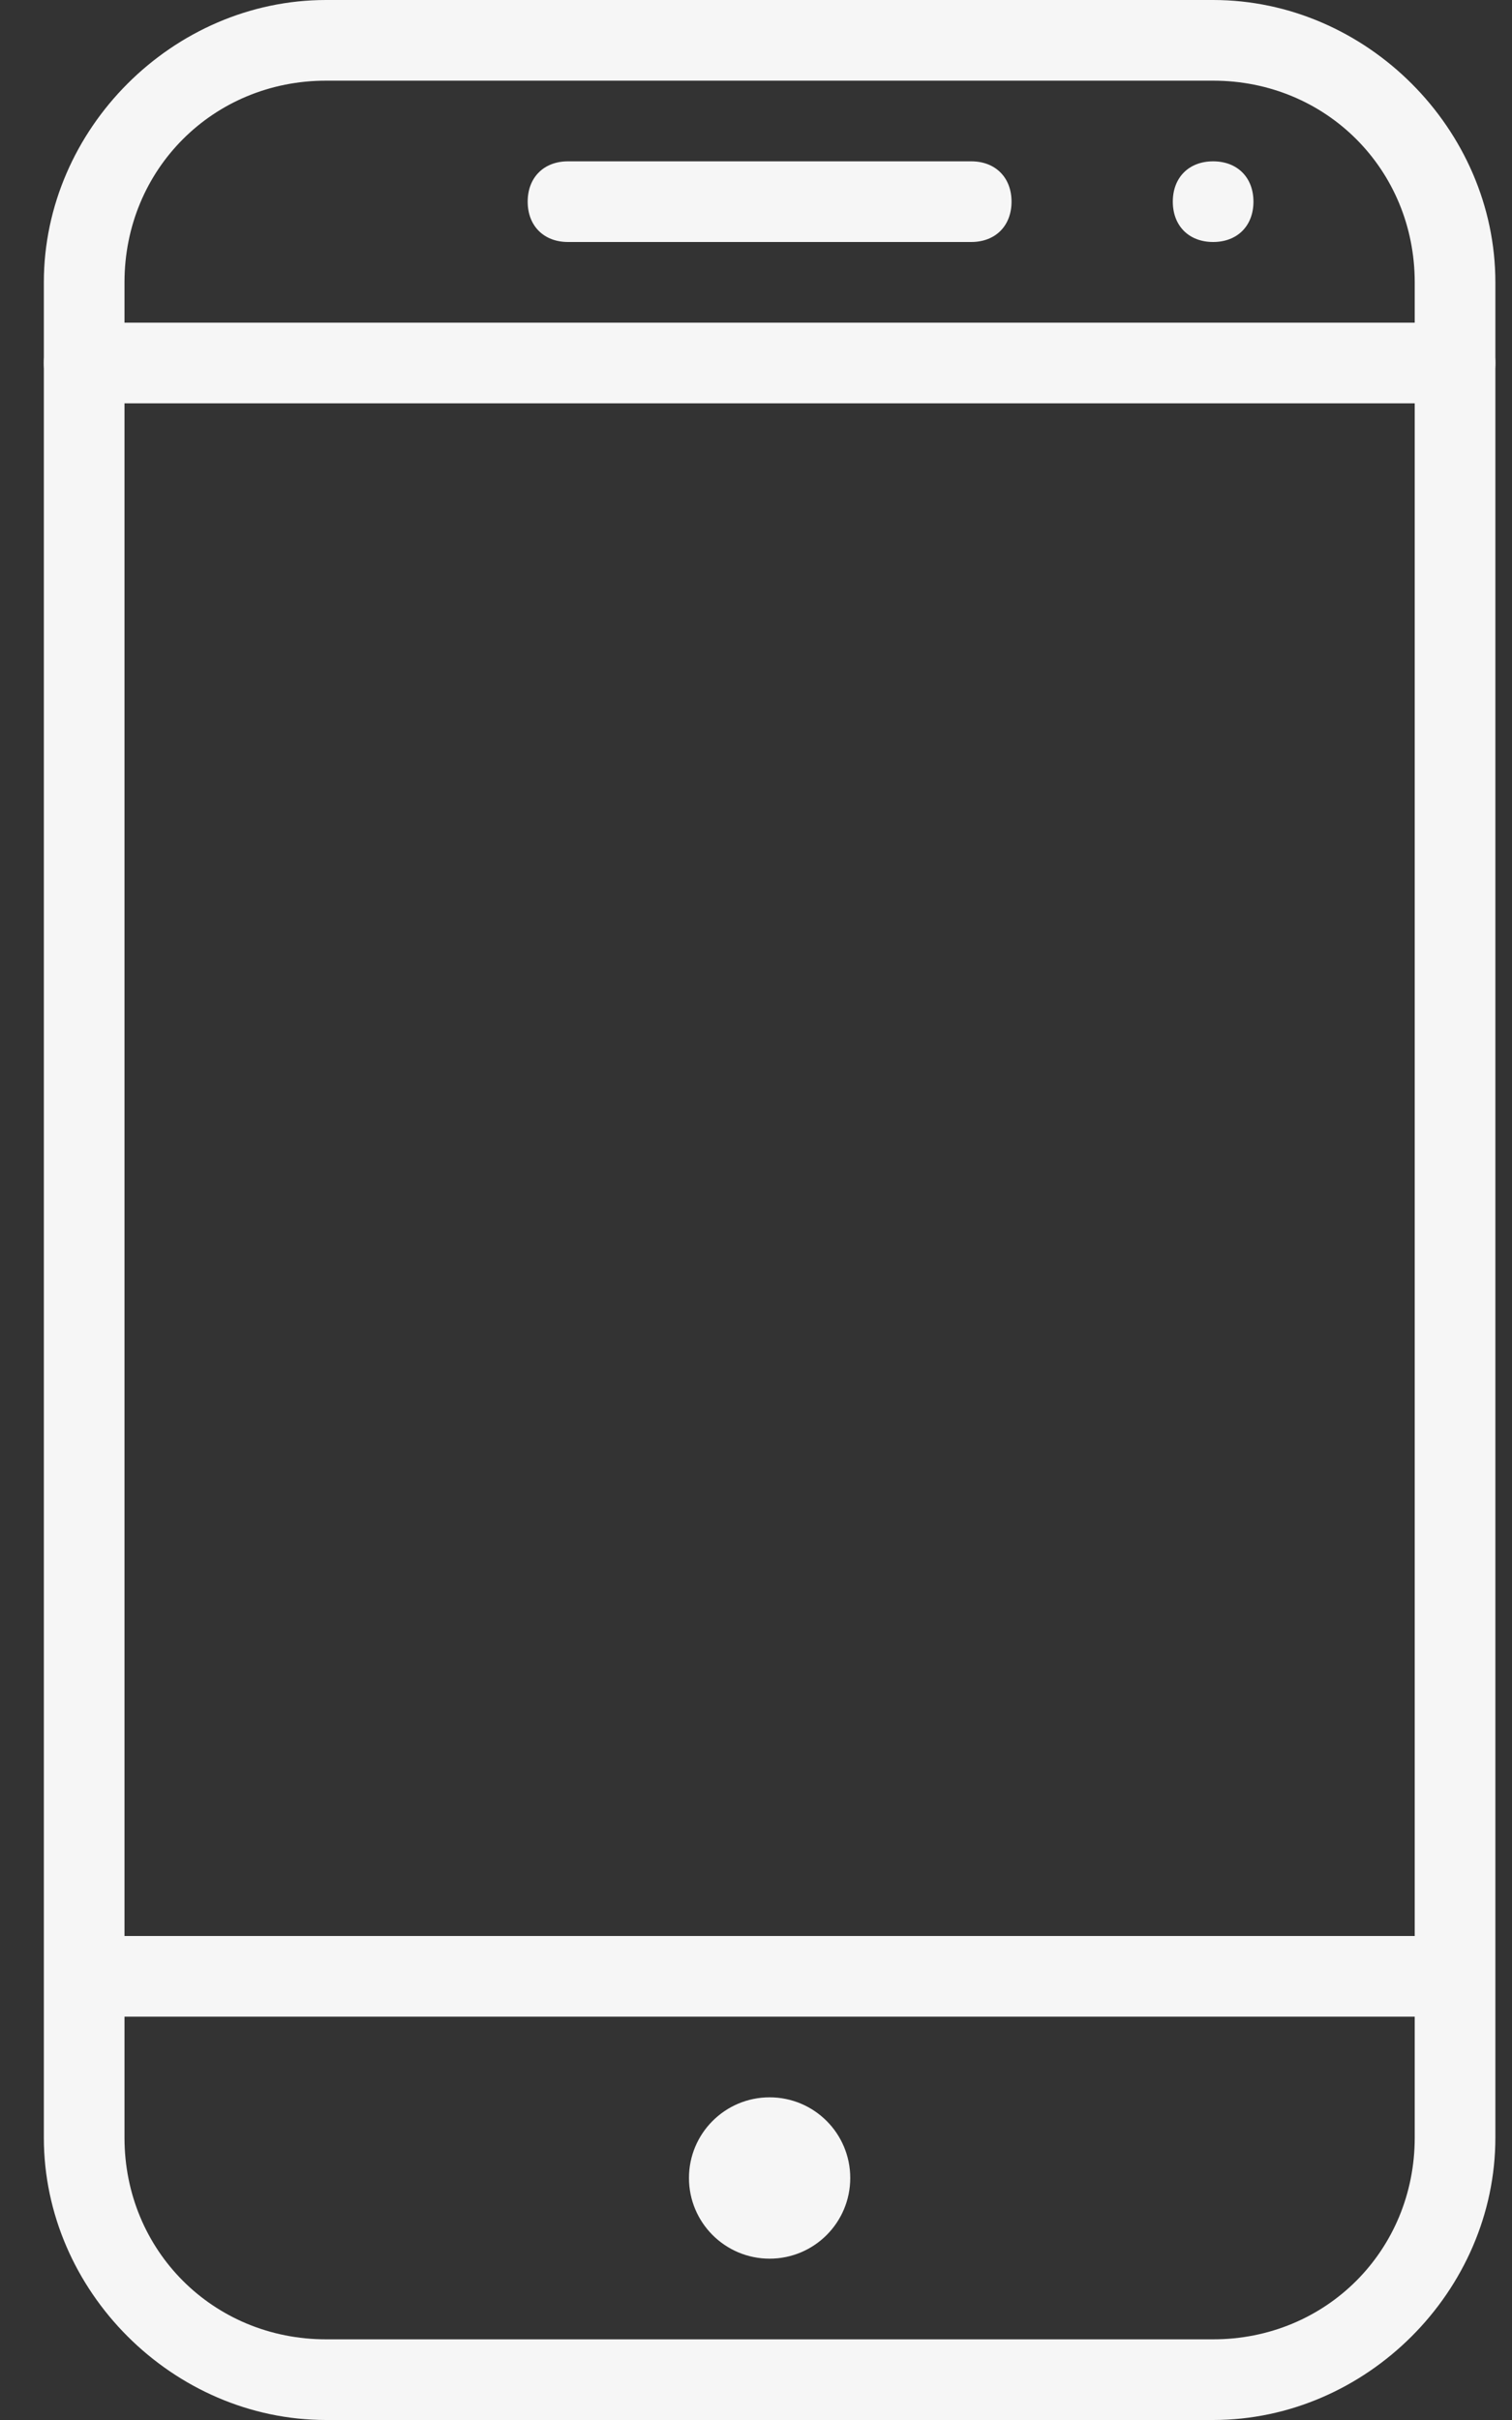
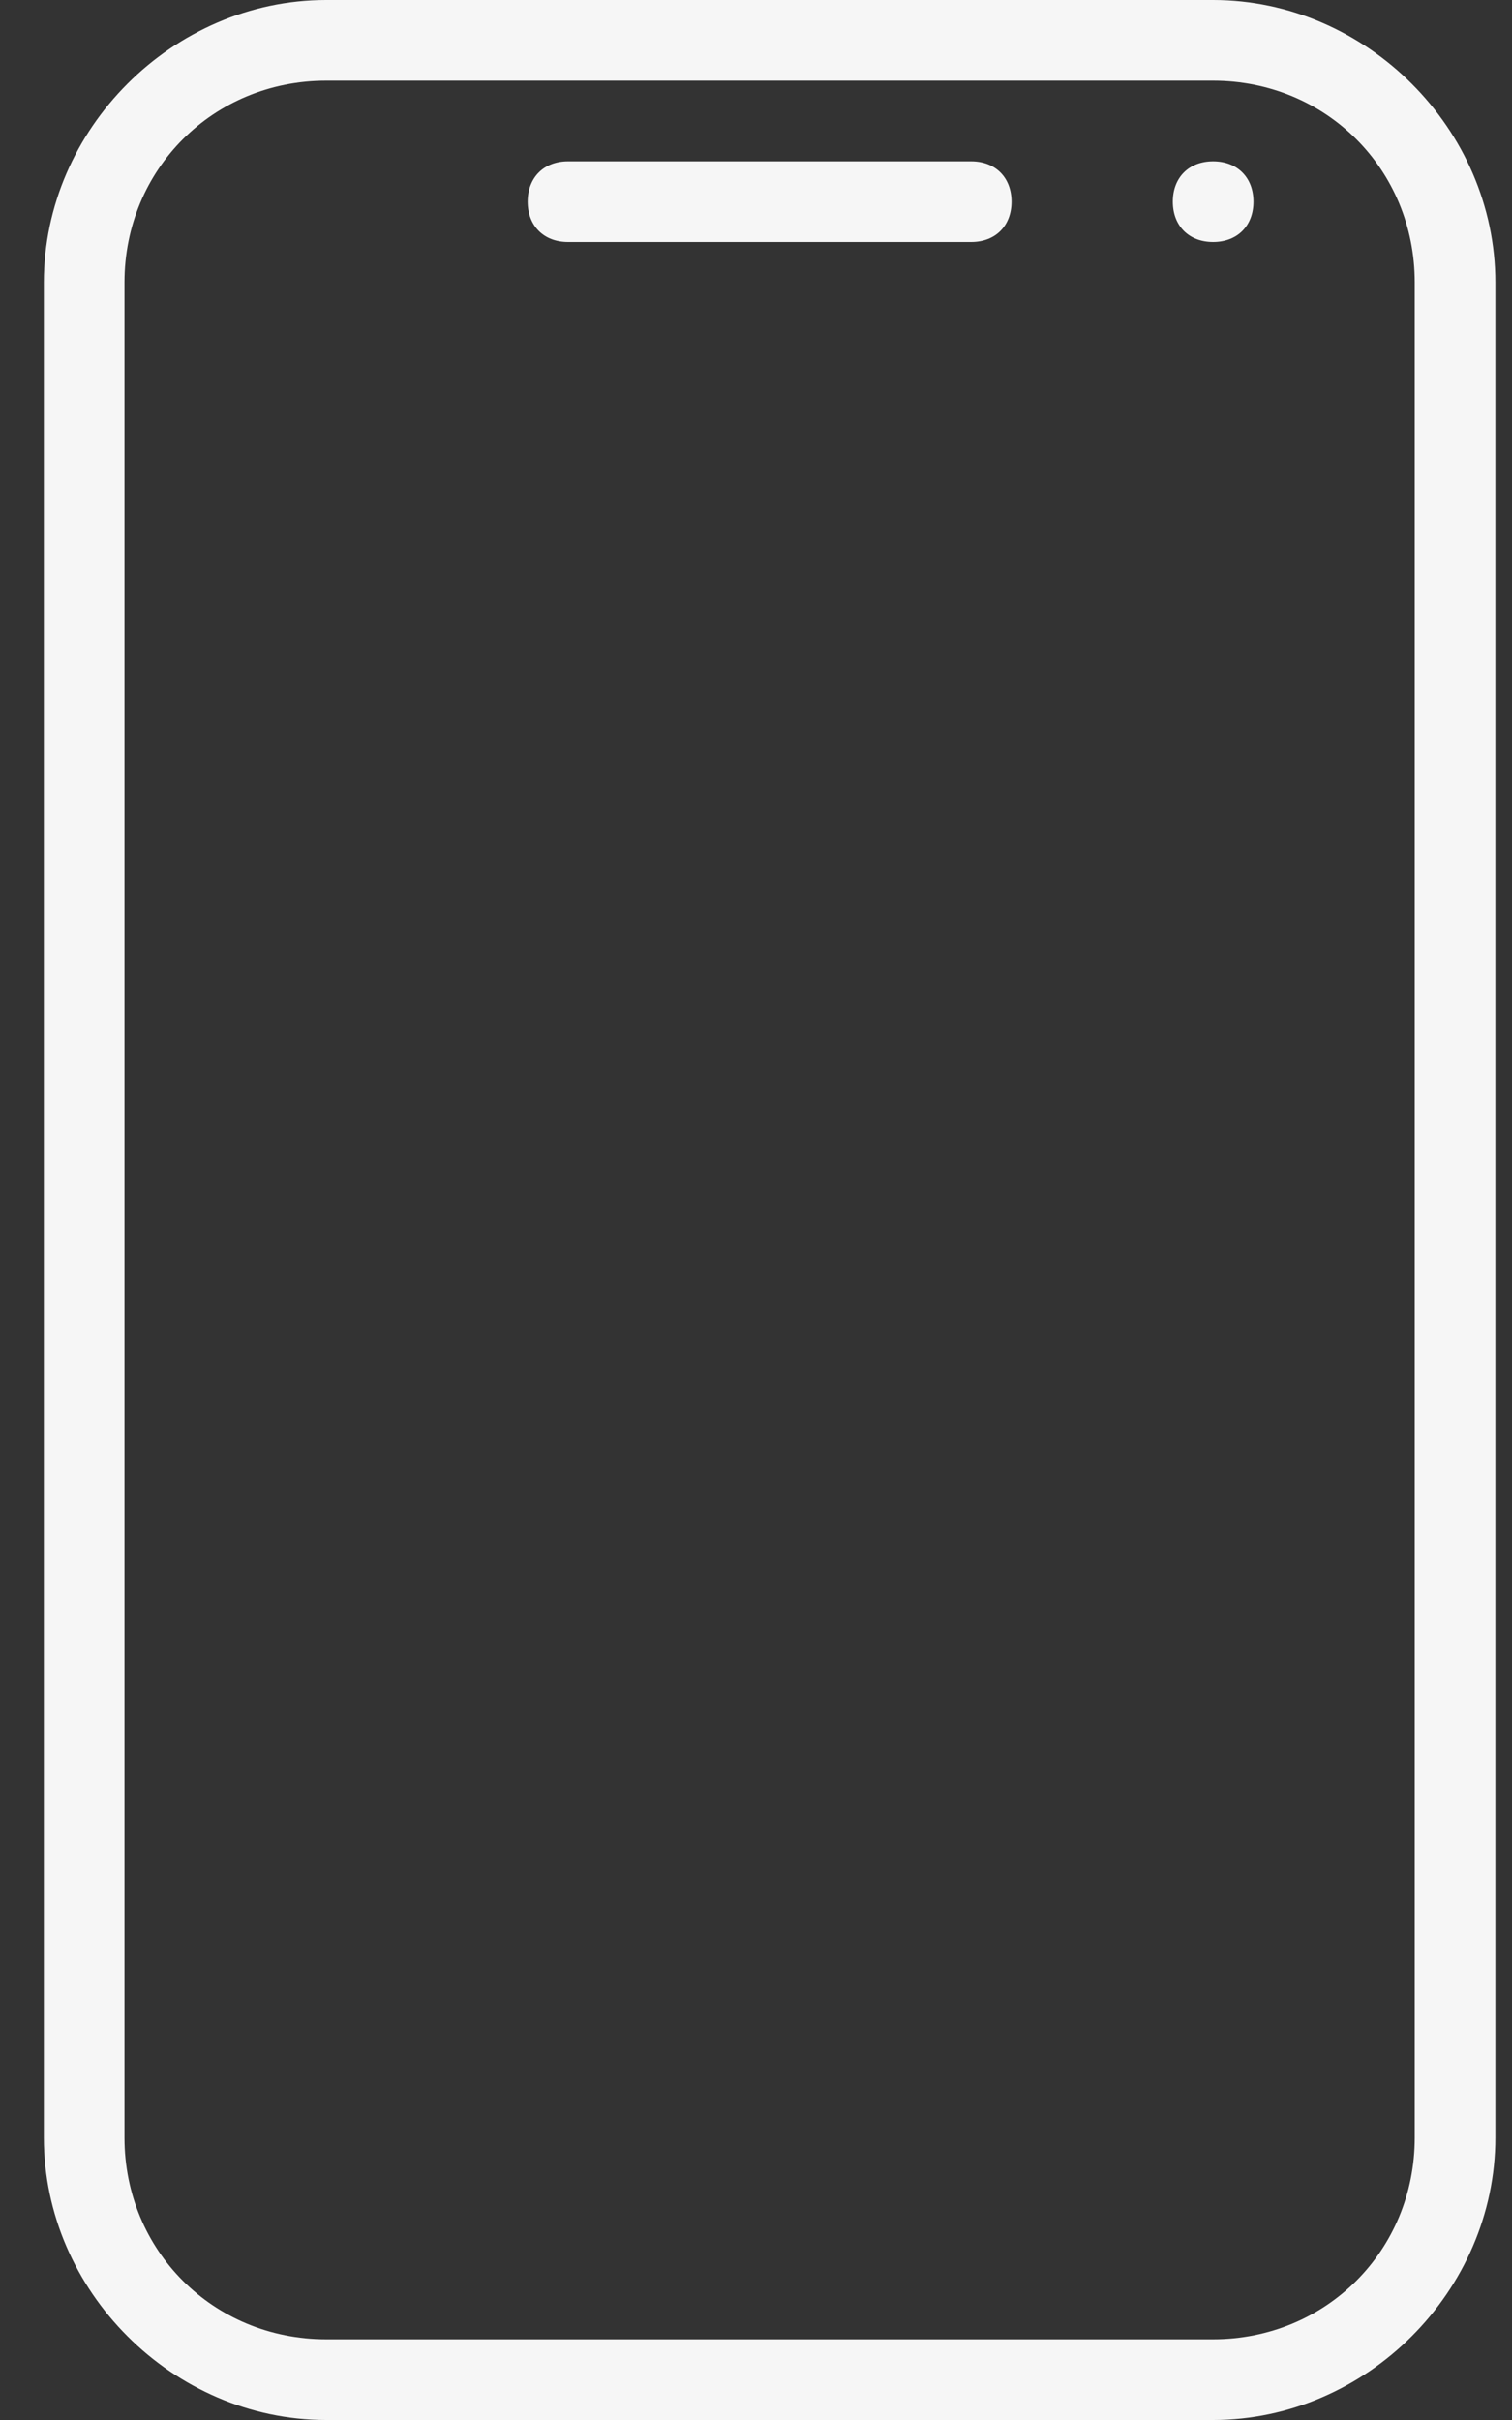
<svg xmlns="http://www.w3.org/2000/svg" width="30" height="48" viewBox="0 0 30 48" fill="none">
  <rect x="0" y="0" width="30" height="48" fill="#333333" stroke="none" />
  <path d="M24.07 48H6.47C3.43 48 0.87 45.44 0.87 42.4V5.6C0.87 2.56 3.43 0 6.47 0H24.07C27.11 0 29.67 2.56 29.67 5.6V42.4C29.67 45.44 27.11 48 24.07 48ZM6.47 1.6C4.23 1.6 2.47 3.36 2.47 5.6V42.4C2.47 44.64 4.23 46.4 6.47 46.4H24.07C26.31 46.4 28.07 44.64 28.07 42.4V5.6C28.07 3.36 26.31 1.6 24.07 1.6H6.47Z" fill="#F6F6F6" />
-   <path d="M28.87 8H1.67C1.19 8 0.87 7.68 0.87 7.2C0.87 6.72 1.19 6.4 1.67 6.4H28.87C29.35 6.4 29.67 6.72 29.67 7.2C29.67 7.68 29.35 8 28.87 8Z" fill="#F6F6F6" />
-   <path d="M28.07 40H2.47C1.99 40 1.67 39.68 1.67 39.2C1.67 38.72 1.99 38.4 2.47 38.4H28.07C28.55 38.4 28.87 38.72 28.87 39.2C28.87 39.68 28.55 40 28.07 40Z" fill="#F6F6F6" />
  <path d="M19.27 4.8H11.27C10.79 4.8 10.47 4.48 10.47 4C10.47 3.52 10.79 3.2 11.27 3.2H19.27C19.75 3.2 20.07 3.52 20.07 4C20.07 4.48 19.75 4.8 19.27 4.8Z" fill="#F6F6F6" />
  <path d="M24.07 4.8C23.59 4.8 23.27 4.48 23.27 4C23.27 3.52 23.59 3.2 24.07 3.2C24.55 3.2 24.87 3.52 24.87 4C24.87 4.48 24.55 4.8 24.07 4.8Z" fill="#F6F6F6" />
-   <path d="M15.27 44.8C16.154 44.8 16.87 44.084 16.87 43.2C16.87 42.316 16.154 41.6 15.27 41.6C14.386 41.6 13.67 42.316 13.67 43.2C13.67 44.084 14.386 44.8 15.27 44.8Z" fill="#F6F6F6" />
</svg>